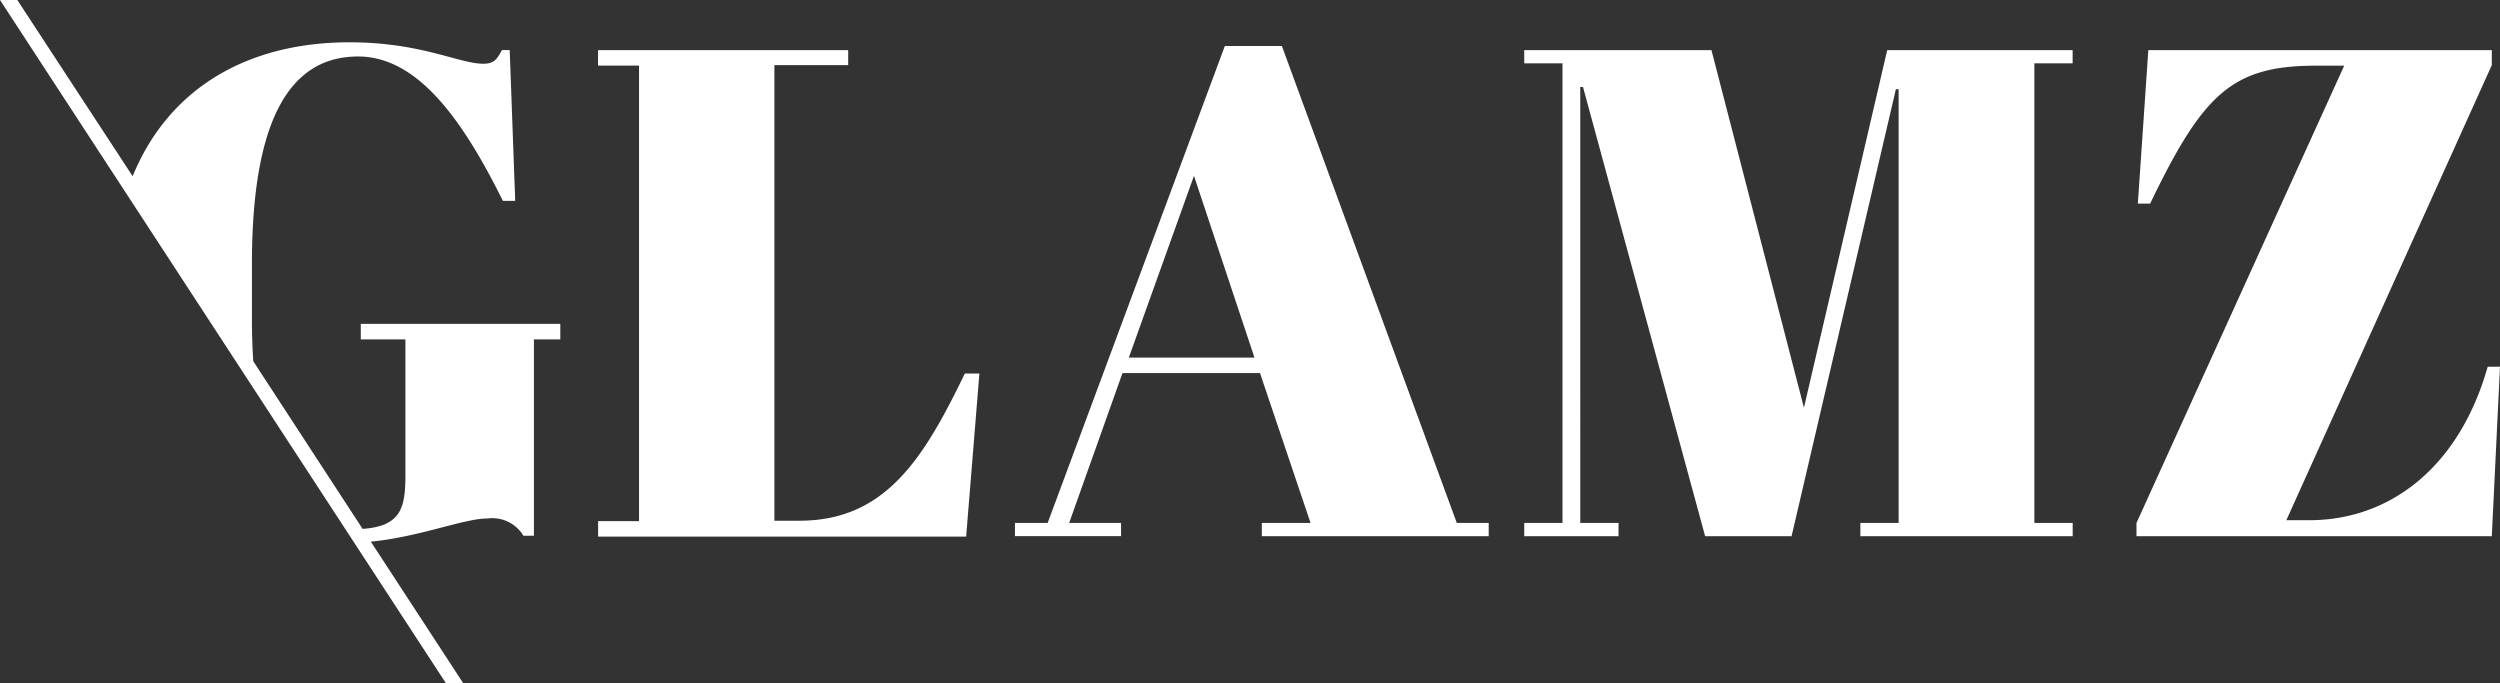
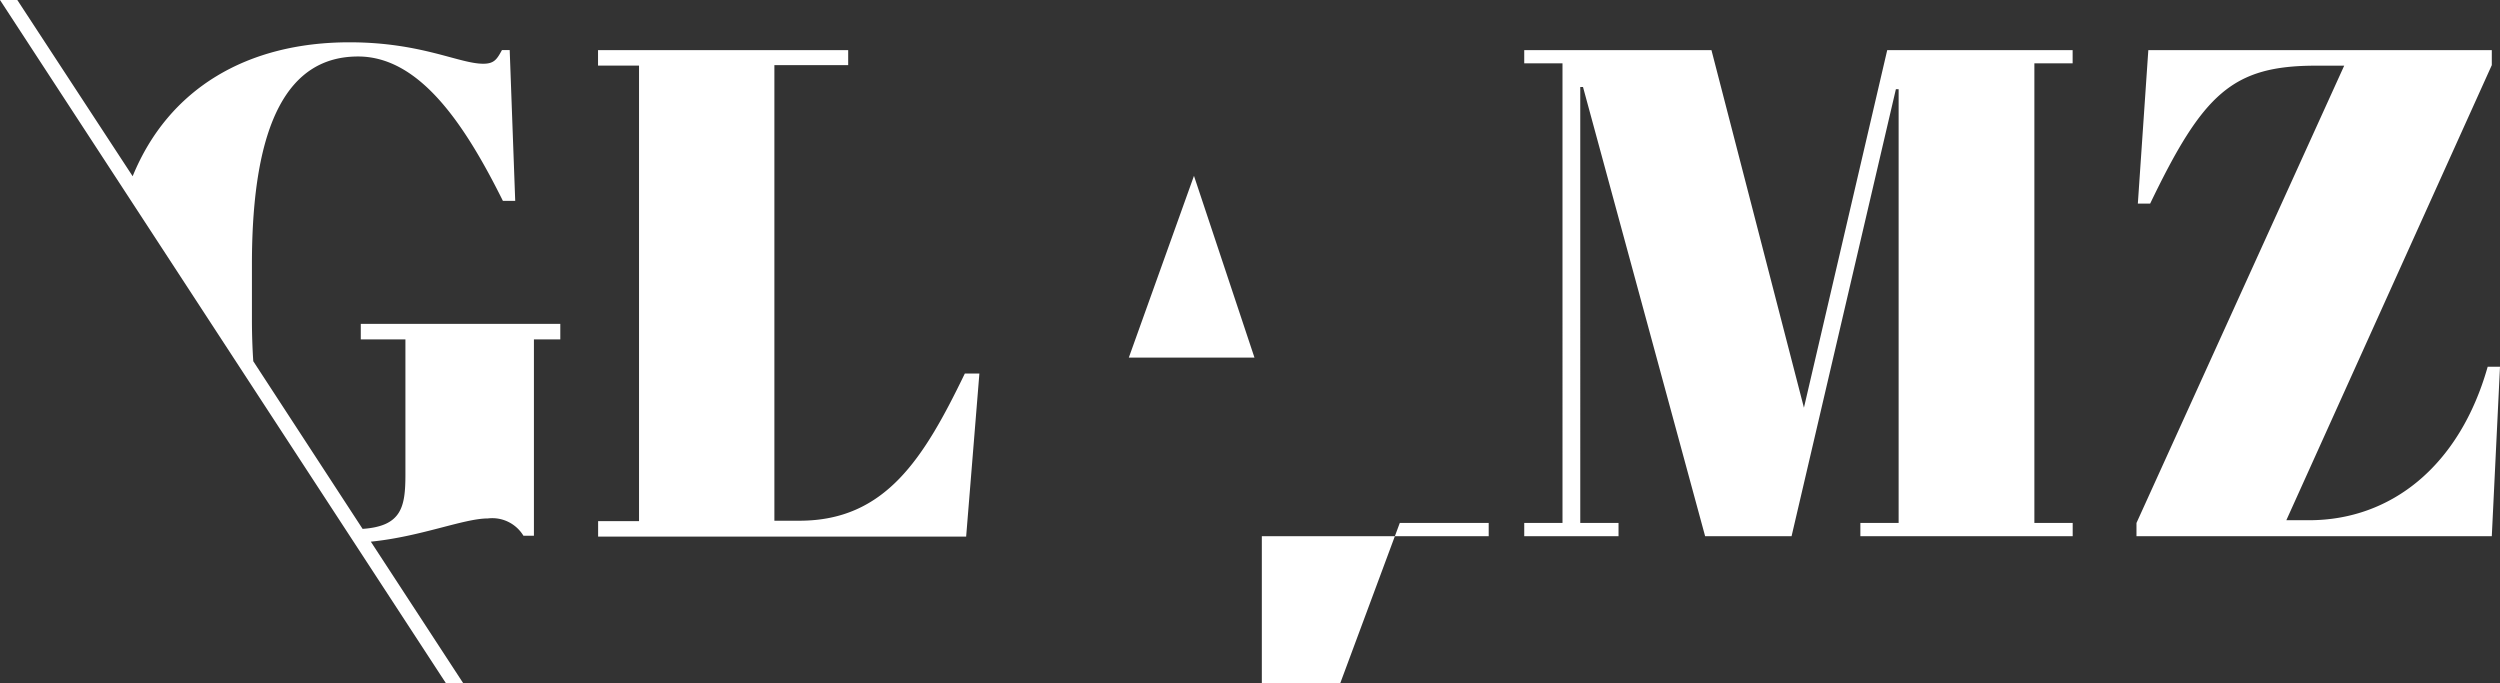
<svg xmlns="http://www.w3.org/2000/svg" viewBox="0 0 135.914 37.148">
  <rect x="0" y="0" width="135.914" height="37.148" fill="#333333" stroke="none" />
  <defs>
    <style>
      .cls-1 {
        fill: #fff;
      }
    </style>
  </defs>
-   <path id="Path_460" data-name="Path 460" class="cls-1" d="M29,18.45h1.461v-.842H19.614v.842h2.427v7.331c0,1.783-.2,2.823-2.328,2.972L13.77,19.639q-.074-1.077-.074-2.3V14.364c0-7.8,2.031-11.293,5.77-11.293,3.319,0,5.77,3.616,7.875,7.851h.669l-.3-8.2h-.421c-.272.5-.421.743-1.015.743C24.964,3.467,22.908,2.3,19,2.3c-5.548,0-9.832,2.5-11.788,7.281L.941,0H0L24.246,37.148h.941l-5.027-7.7c2.724-.272,5.052-1.263,6.365-1.263a1.979,1.979,0,0,1,1.932.941h.57V18.45Zm23.527,10.7.718-8.841h-.792c-2.229,4.606-4.309,8-8.99,8H42.1V3.541h4.012V2.724h-13.6v.842h2.229V28.332H32.517v.842H52.528ZM68.2,19.441H61.369L64.911,9.56Zm.4,9.708H80.934v-.718H79.2L69.69,2.5h-3.1l-9.634,25.93H55.178v.718h5.77v-.718H58.125l2.9-8.148H68.5l2.749,8.148H68.6Zm32.567,0h11.516v-.718H110.6V3.442h2.08V2.724H102.6L98.072,22.165,93.044,2.724H82.866v.718h2.08V28.431h-2.08v.718h5.126v-.718h-2.08V4.73h.149L92.7,29.149H97.4l5.671-24.3h.149V28.431h-2.08v.718Zm23.131-.867L135.468,3.541V2.724H116.795l-.57,8.346h.669c2.873-5.969,4.458-7.5,9.015-7.5h1.535L116.151,28.431v.718h19.317l.446-9.213h-.669c-1.535,5.424-5.275,8.346-9.708,8.346Z" />
+   <path id="Path_460" data-name="Path 460" class="cls-1" d="M29,18.45h1.461v-.842H19.614v.842h2.427v7.331c0,1.783-.2,2.823-2.328,2.972L13.77,19.639q-.074-1.077-.074-2.3V14.364c0-7.8,2.031-11.293,5.77-11.293,3.319,0,5.77,3.616,7.875,7.851h.669l-.3-8.2h-.421c-.272.5-.421.743-1.015.743C24.964,3.467,22.908,2.3,19,2.3c-5.548,0-9.832,2.5-11.788,7.281L.941,0H0L24.246,37.148h.941l-5.027-7.7c2.724-.272,5.052-1.263,6.365-1.263a1.979,1.979,0,0,1,1.932.941h.57V18.45Zm23.527,10.7.718-8.841h-.792c-2.229,4.606-4.309,8-8.99,8H42.1V3.541h4.012V2.724h-13.6v.842h2.229V28.332H32.517v.842H52.528ZM68.2,19.441H61.369L64.911,9.56Zm.4,9.708H80.934v-.718H79.2h-3.1l-9.634,25.93H55.178v.718h5.77v-.718H58.125l2.9-8.148H68.5l2.749,8.148H68.6Zm32.567,0h11.516v-.718H110.6V3.442h2.08V2.724H102.6L98.072,22.165,93.044,2.724H82.866v.718h2.08V28.431h-2.08v.718h5.126v-.718h-2.08V4.73h.149L92.7,29.149H97.4l5.671-24.3h.149V28.431h-2.08v.718Zm23.131-.867L135.468,3.541V2.724H116.795l-.57,8.346h.669c2.873-5.969,4.458-7.5,9.015-7.5h1.535L116.151,28.431v.718h19.317l.446-9.213h-.669c-1.535,5.424-5.275,8.346-9.708,8.346Z" />
</svg>